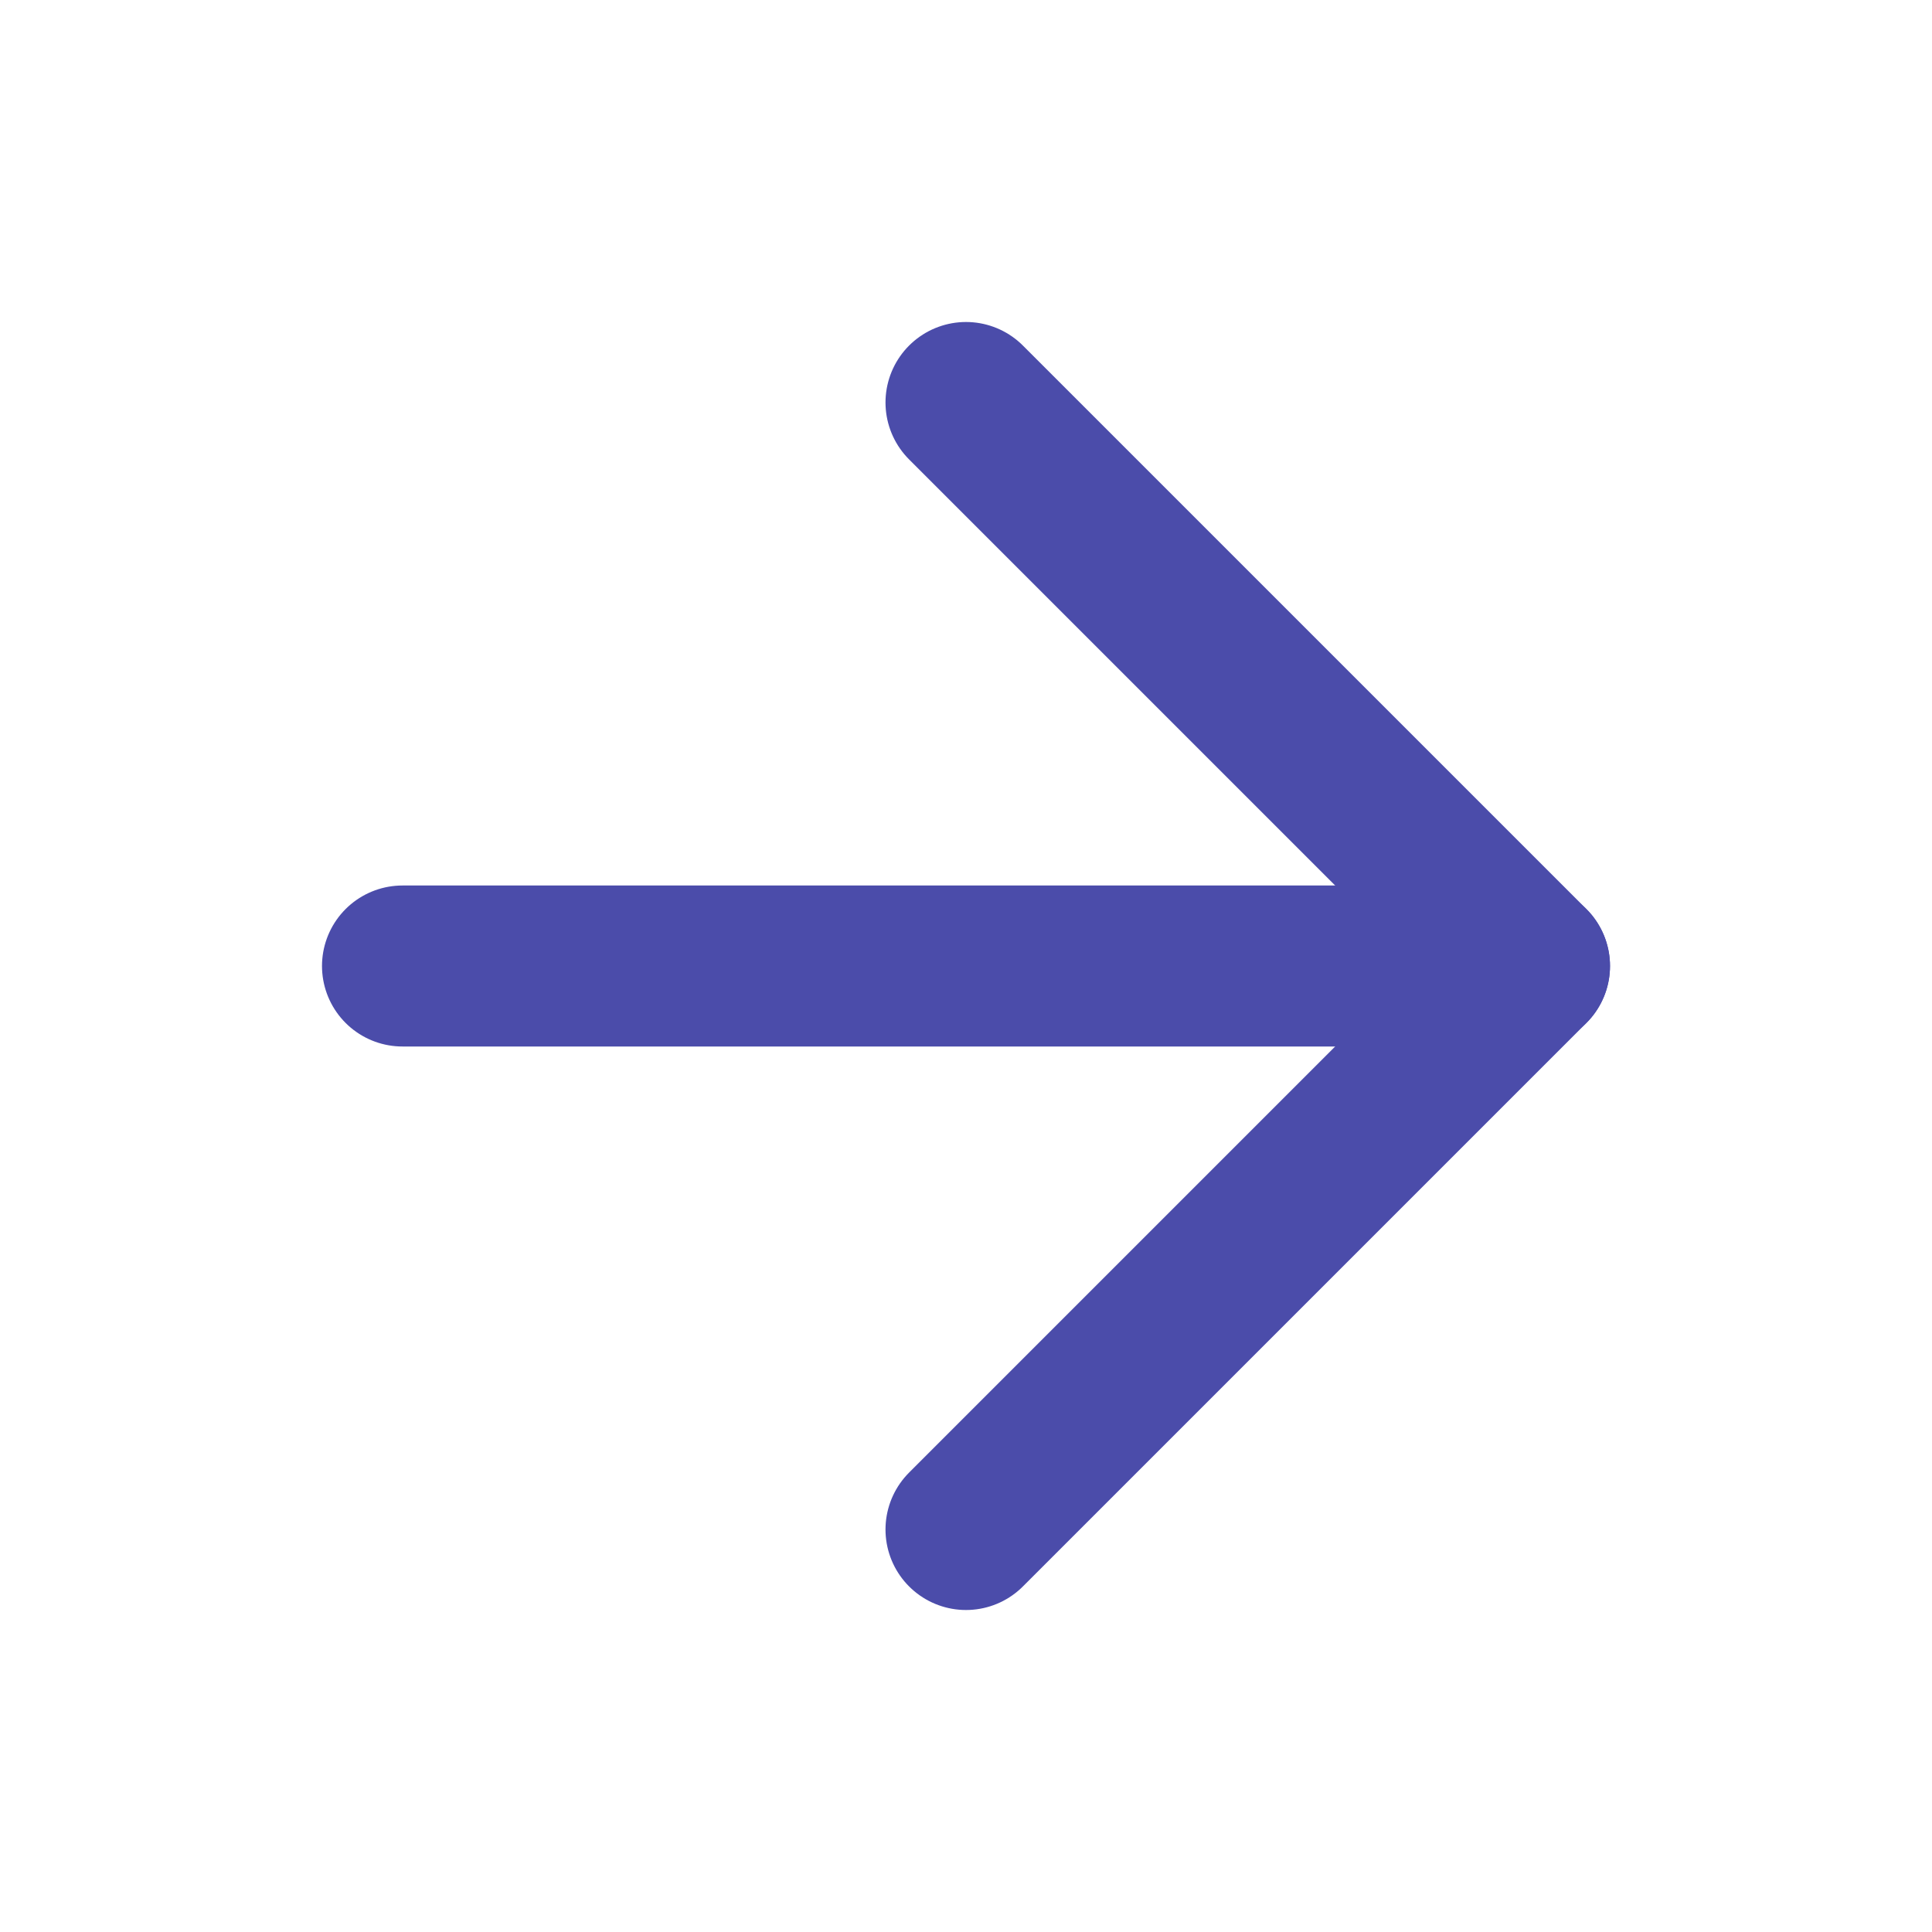
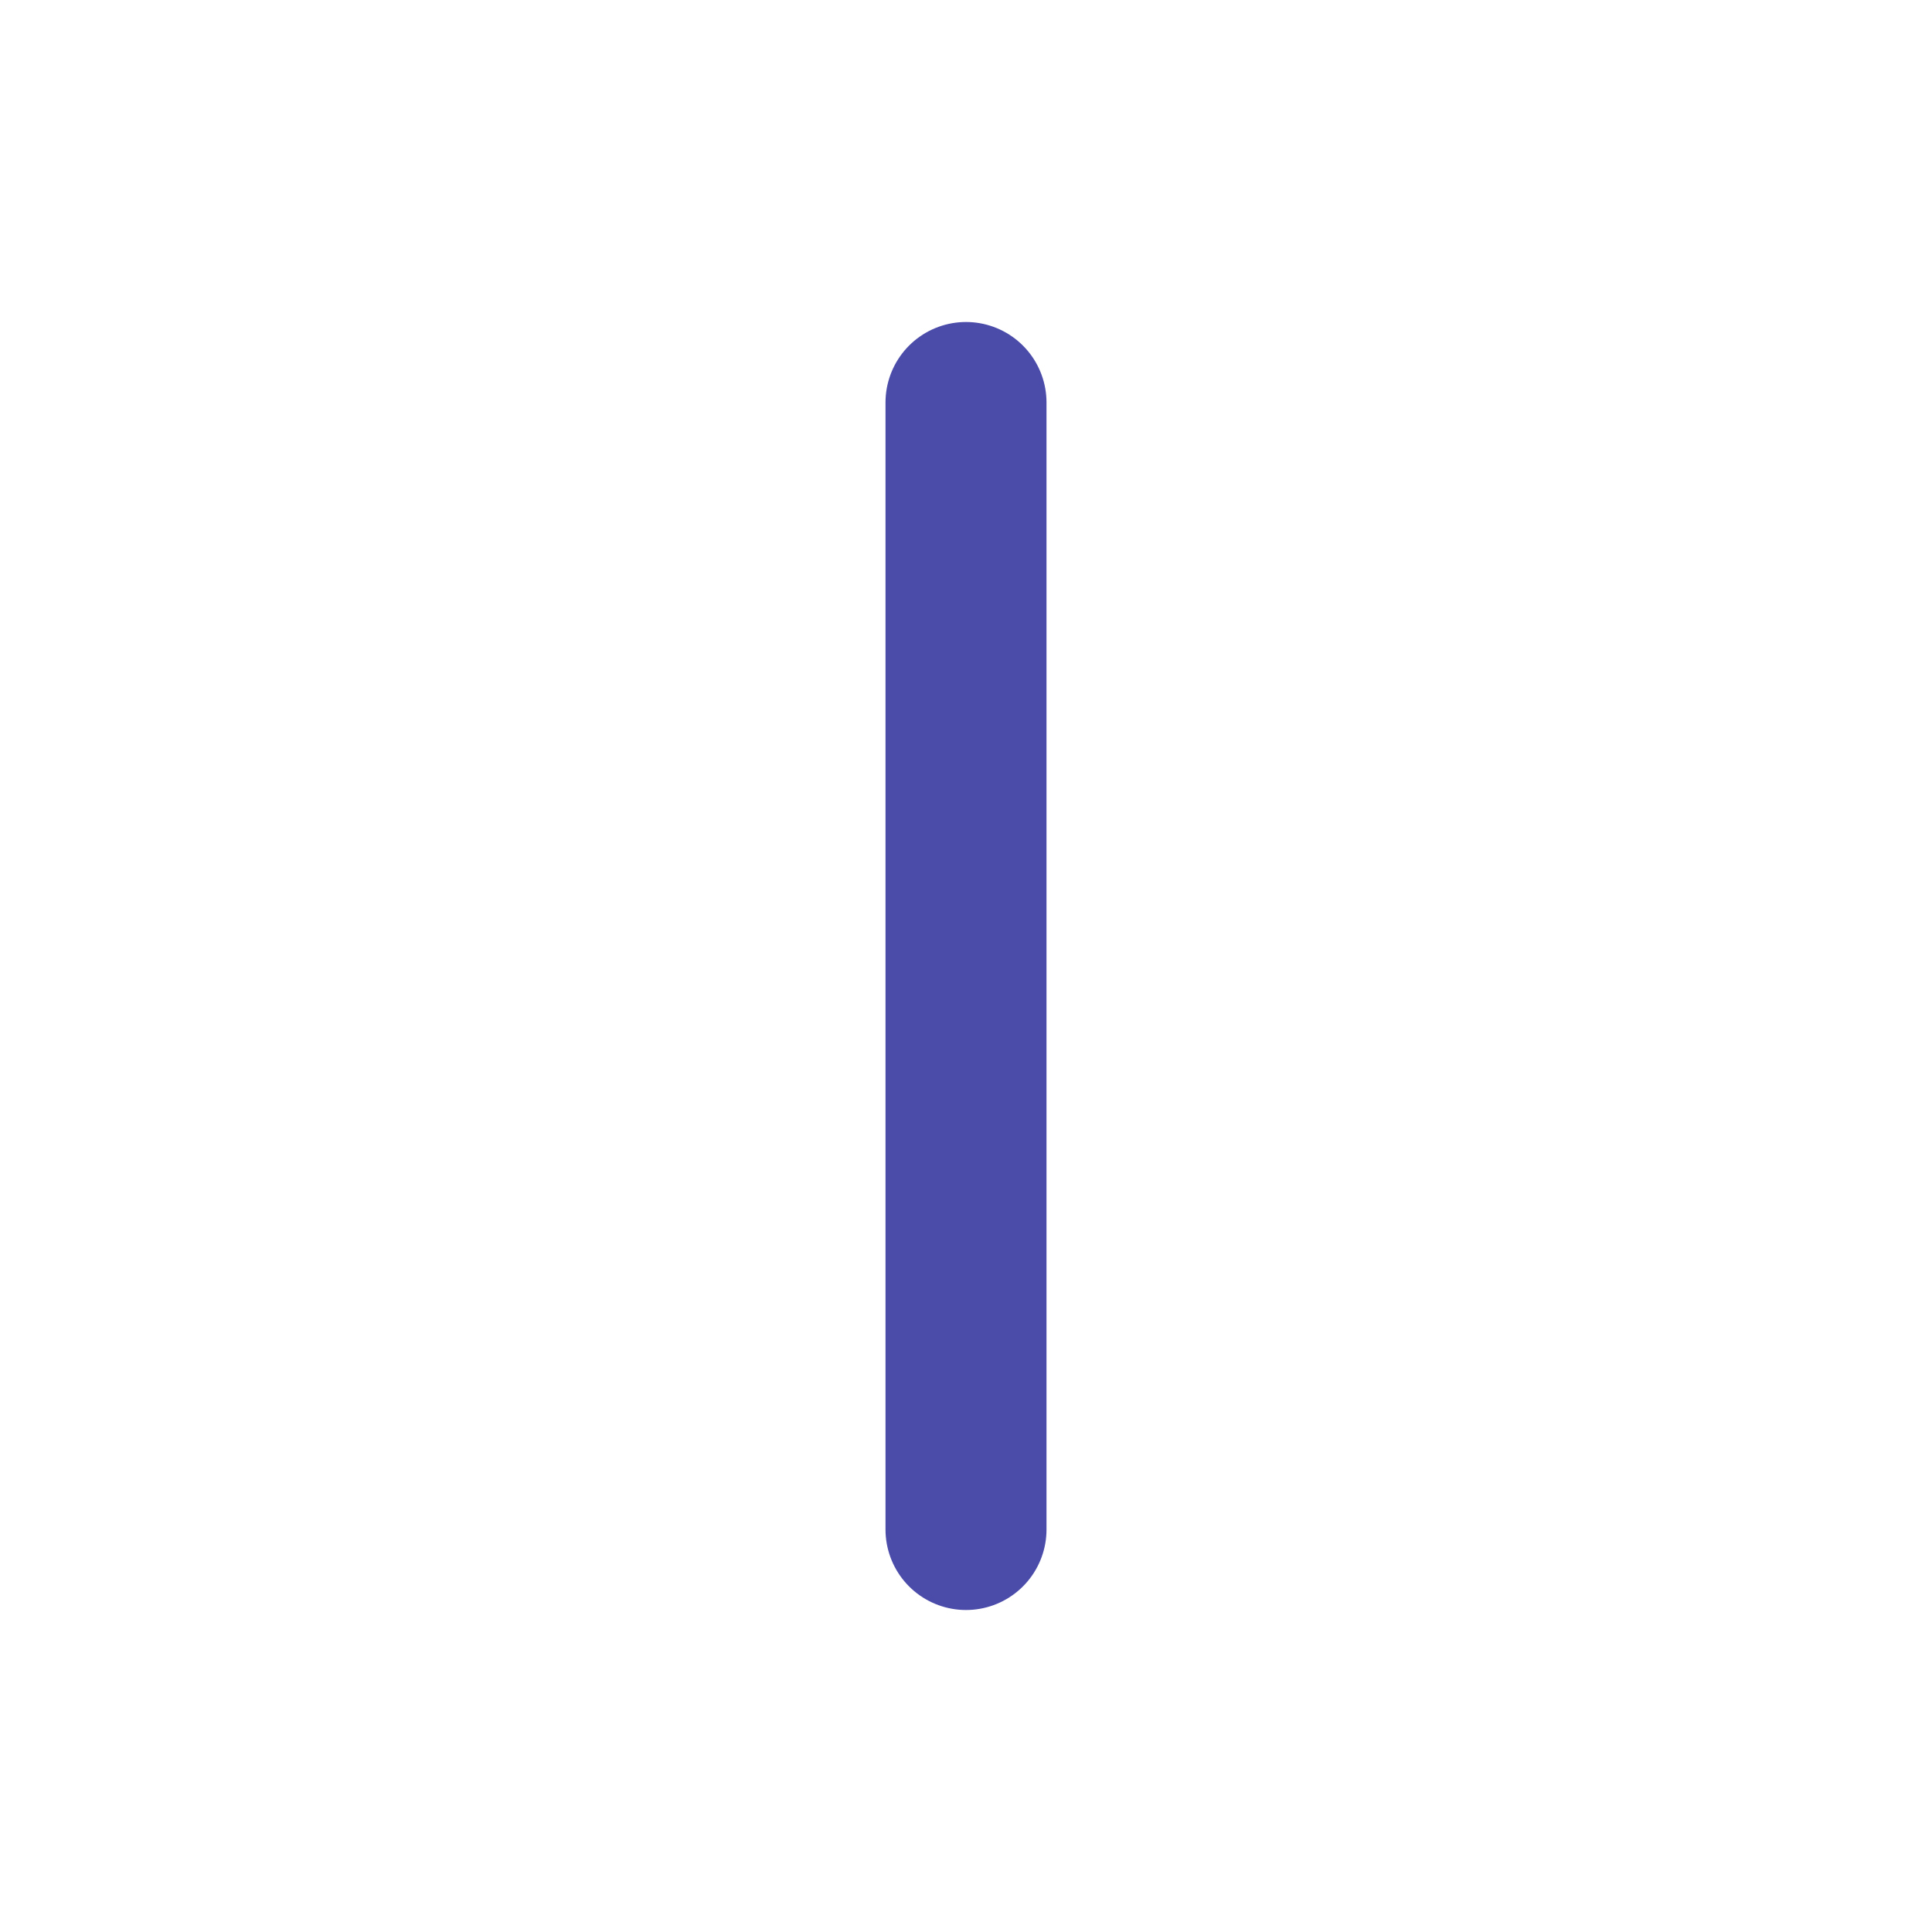
<svg xmlns="http://www.w3.org/2000/svg" width="24" height="24" viewBox="0 0 24 24" fill="none">
-   <path d="M5 12H19" stroke="#4B4CAA" stroke-width="2" stroke-linecap="round" stroke-linejoin="round" />
-   <path d="M12 5L19 12L12 19" stroke="#4B4CAA" stroke-width="2" stroke-linecap="round" stroke-linejoin="round" />
+   <path d="M12 5L12 19" stroke="#4B4CAA" stroke-width="2" stroke-linecap="round" stroke-linejoin="round" />
</svg>